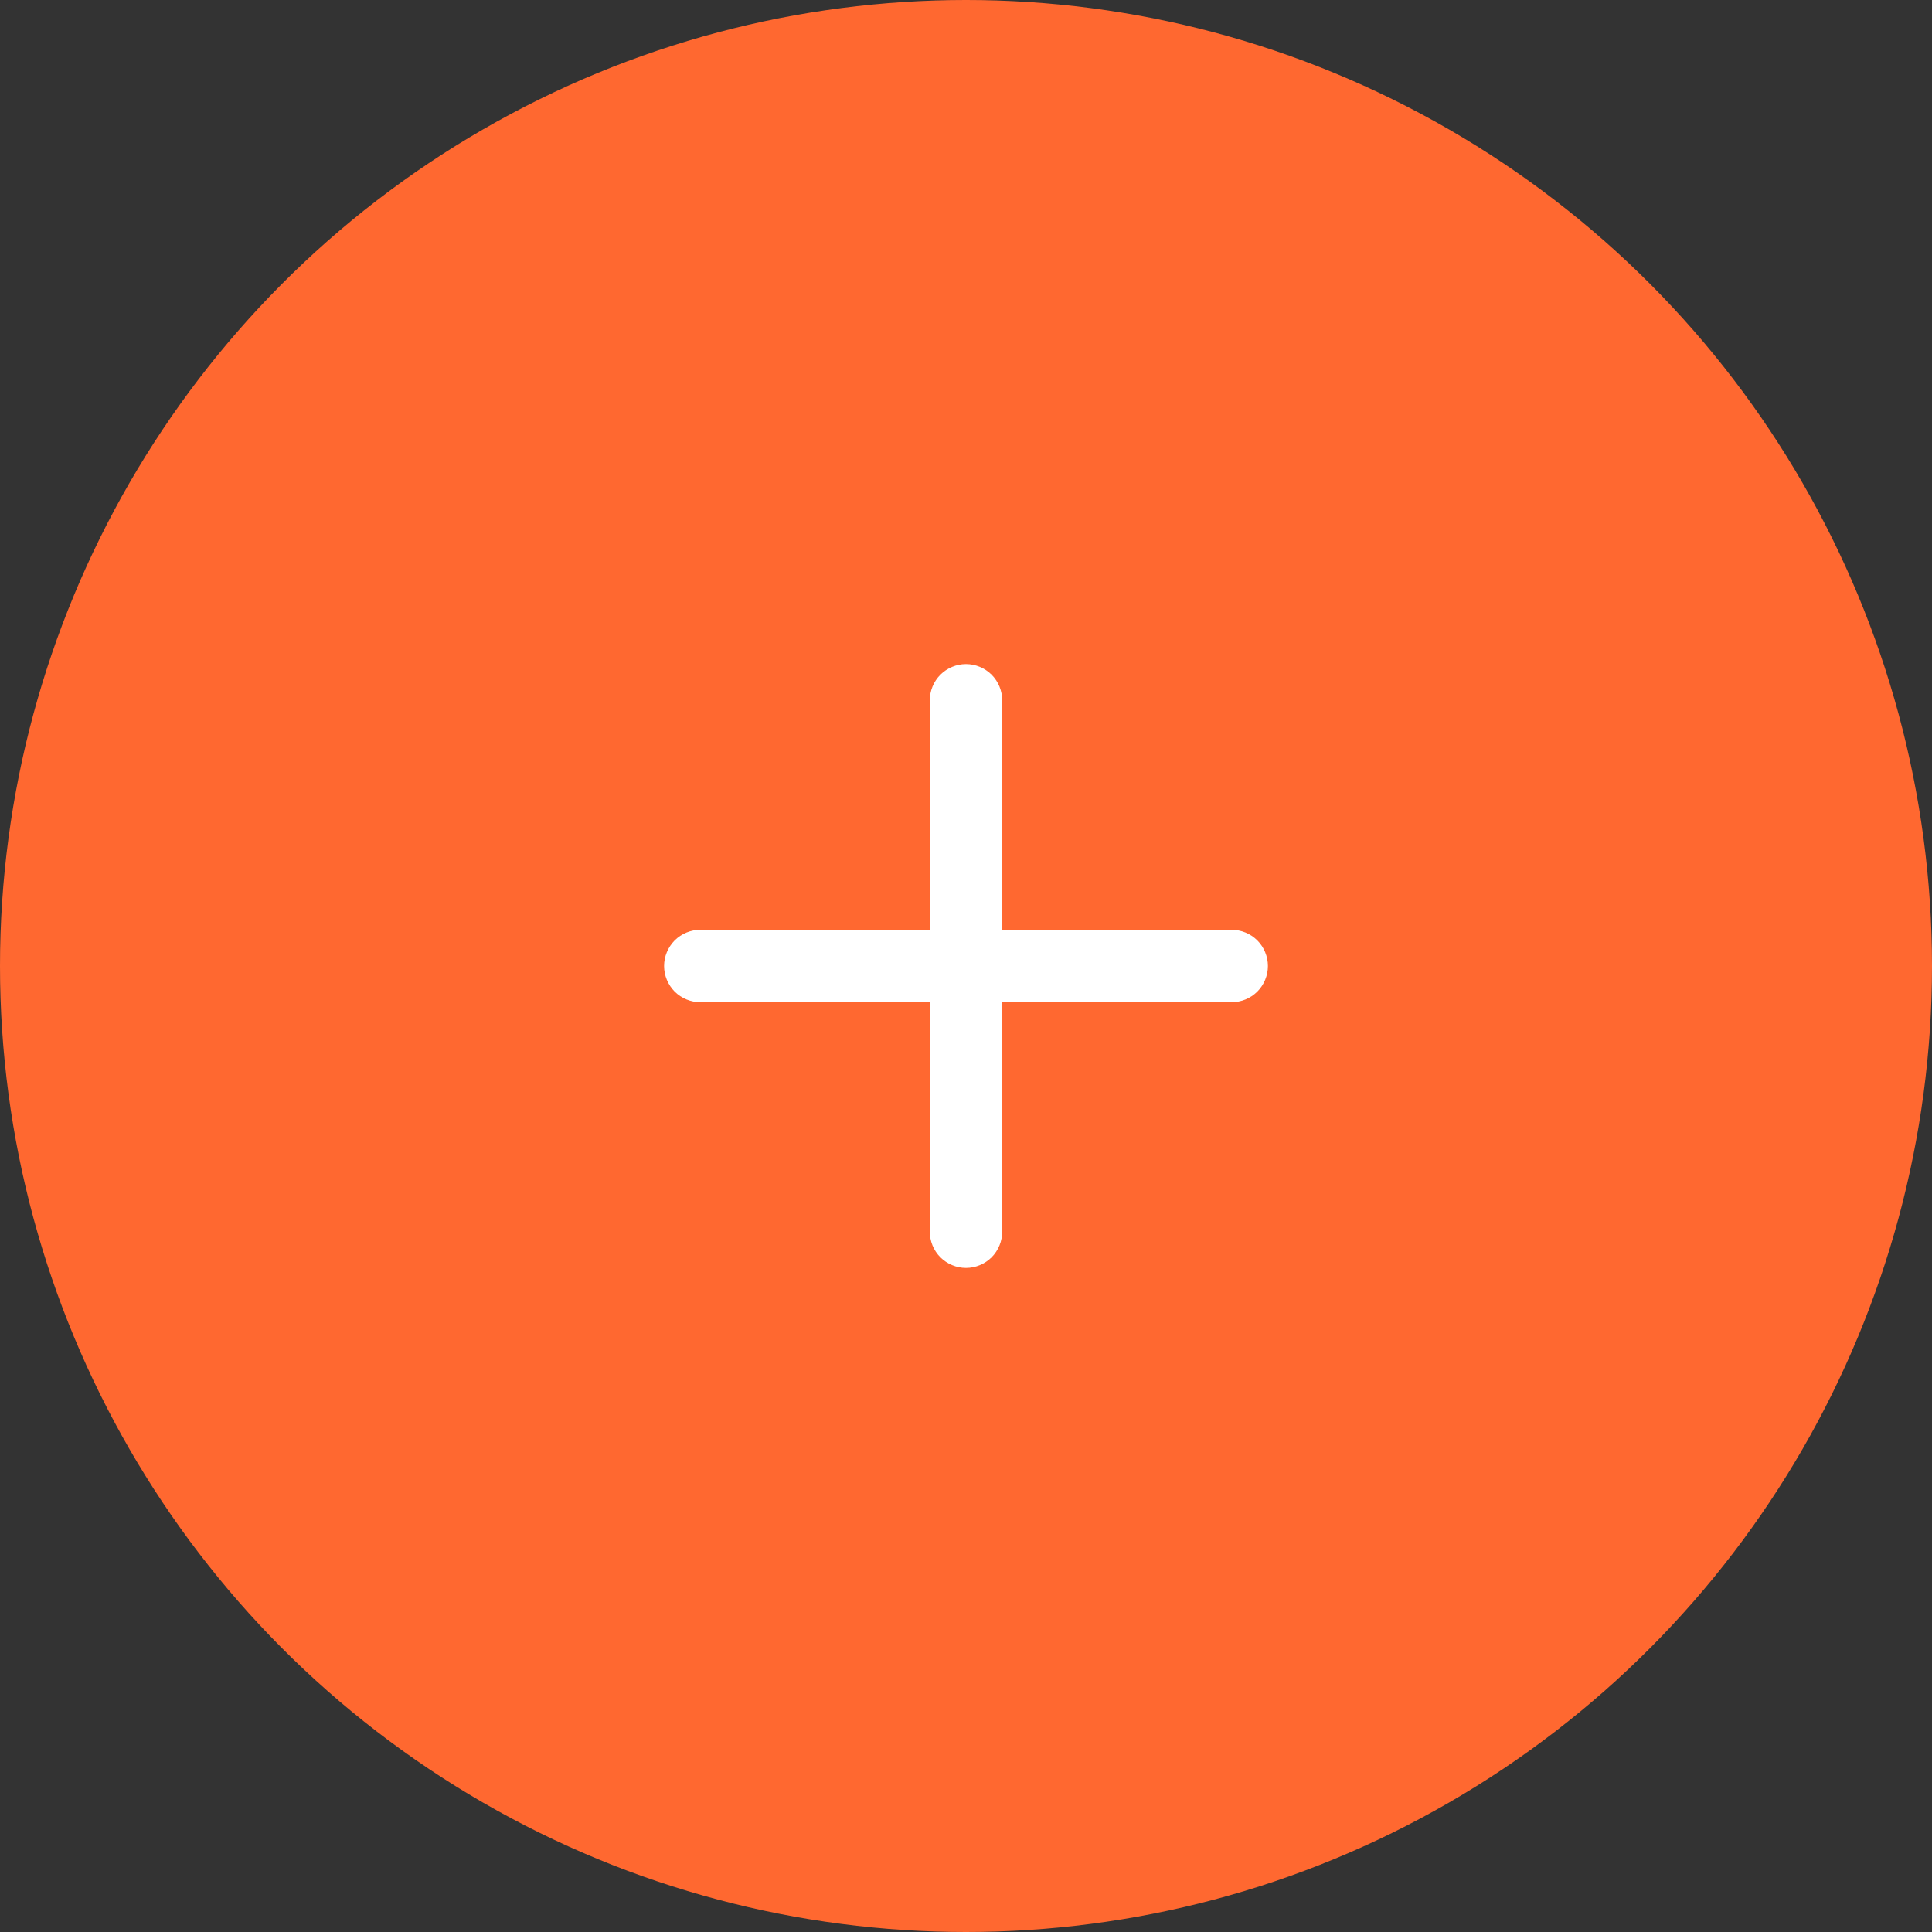
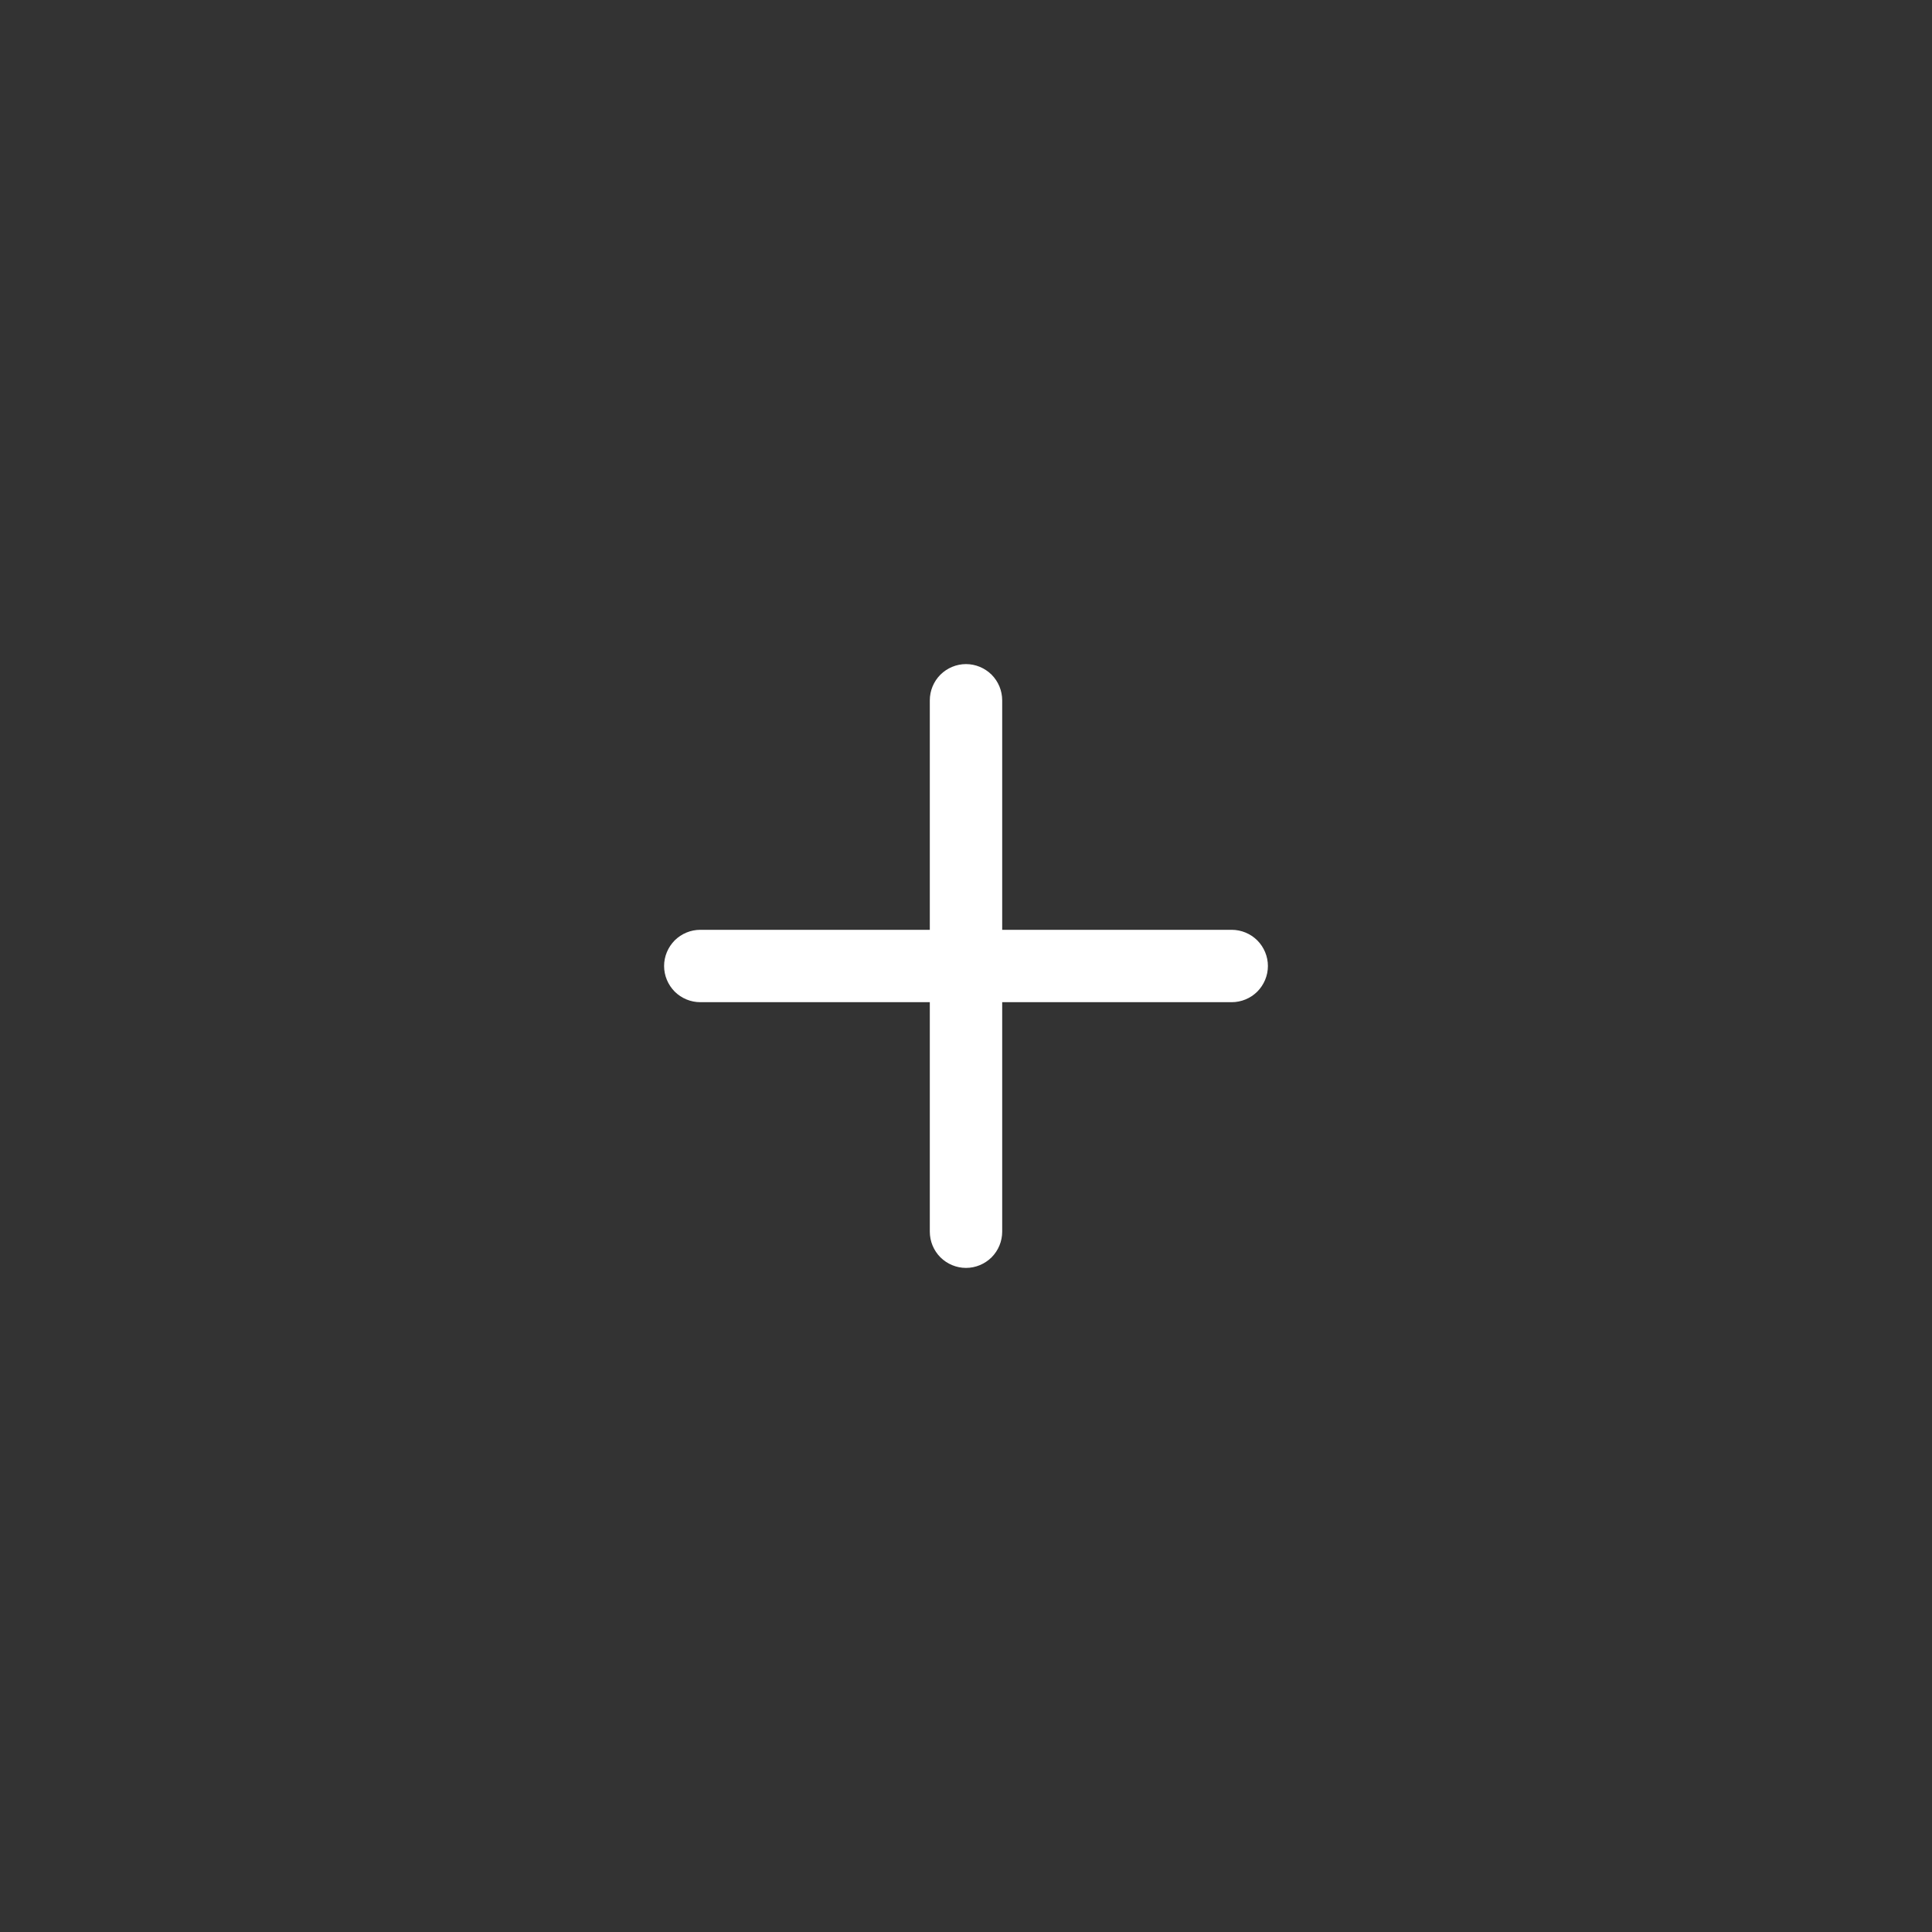
<svg xmlns="http://www.w3.org/2000/svg" width="30" height="30" viewBox="0 0 30 30" fill="none">
  <rect x="0" y="0" width="30" height="30" fill="#333333" stroke="none" />
-   <circle cx="15" cy="15" r="15" fill="#FF6830" />
  <path d="M19.688 15C19.688 15.149 19.628 15.292 19.523 15.398C19.417 15.503 19.274 15.562 19.125 15.562H15.562V19.125C15.562 19.274 15.503 19.417 15.398 19.523C15.292 19.628 15.149 19.688 15 19.688C14.851 19.688 14.708 19.628 14.602 19.523C14.497 19.417 14.438 19.274 14.438 19.125V15.562H10.875C10.726 15.562 10.583 15.503 10.477 15.398C10.372 15.292 10.312 15.149 10.312 15C10.312 14.851 10.372 14.708 10.477 14.602C10.583 14.497 10.726 14.438 10.875 14.438H14.438V10.875C14.438 10.726 14.497 10.583 14.602 10.477C14.708 10.372 14.851 10.312 15 10.312C15.149 10.312 15.292 10.372 15.398 10.477C15.503 10.583 15.562 10.726 15.562 10.875V14.438H19.125C19.274 14.438 19.417 14.497 19.523 14.602C19.628 14.708 19.688 14.851 19.688 15Z" fill="white" />
</svg>